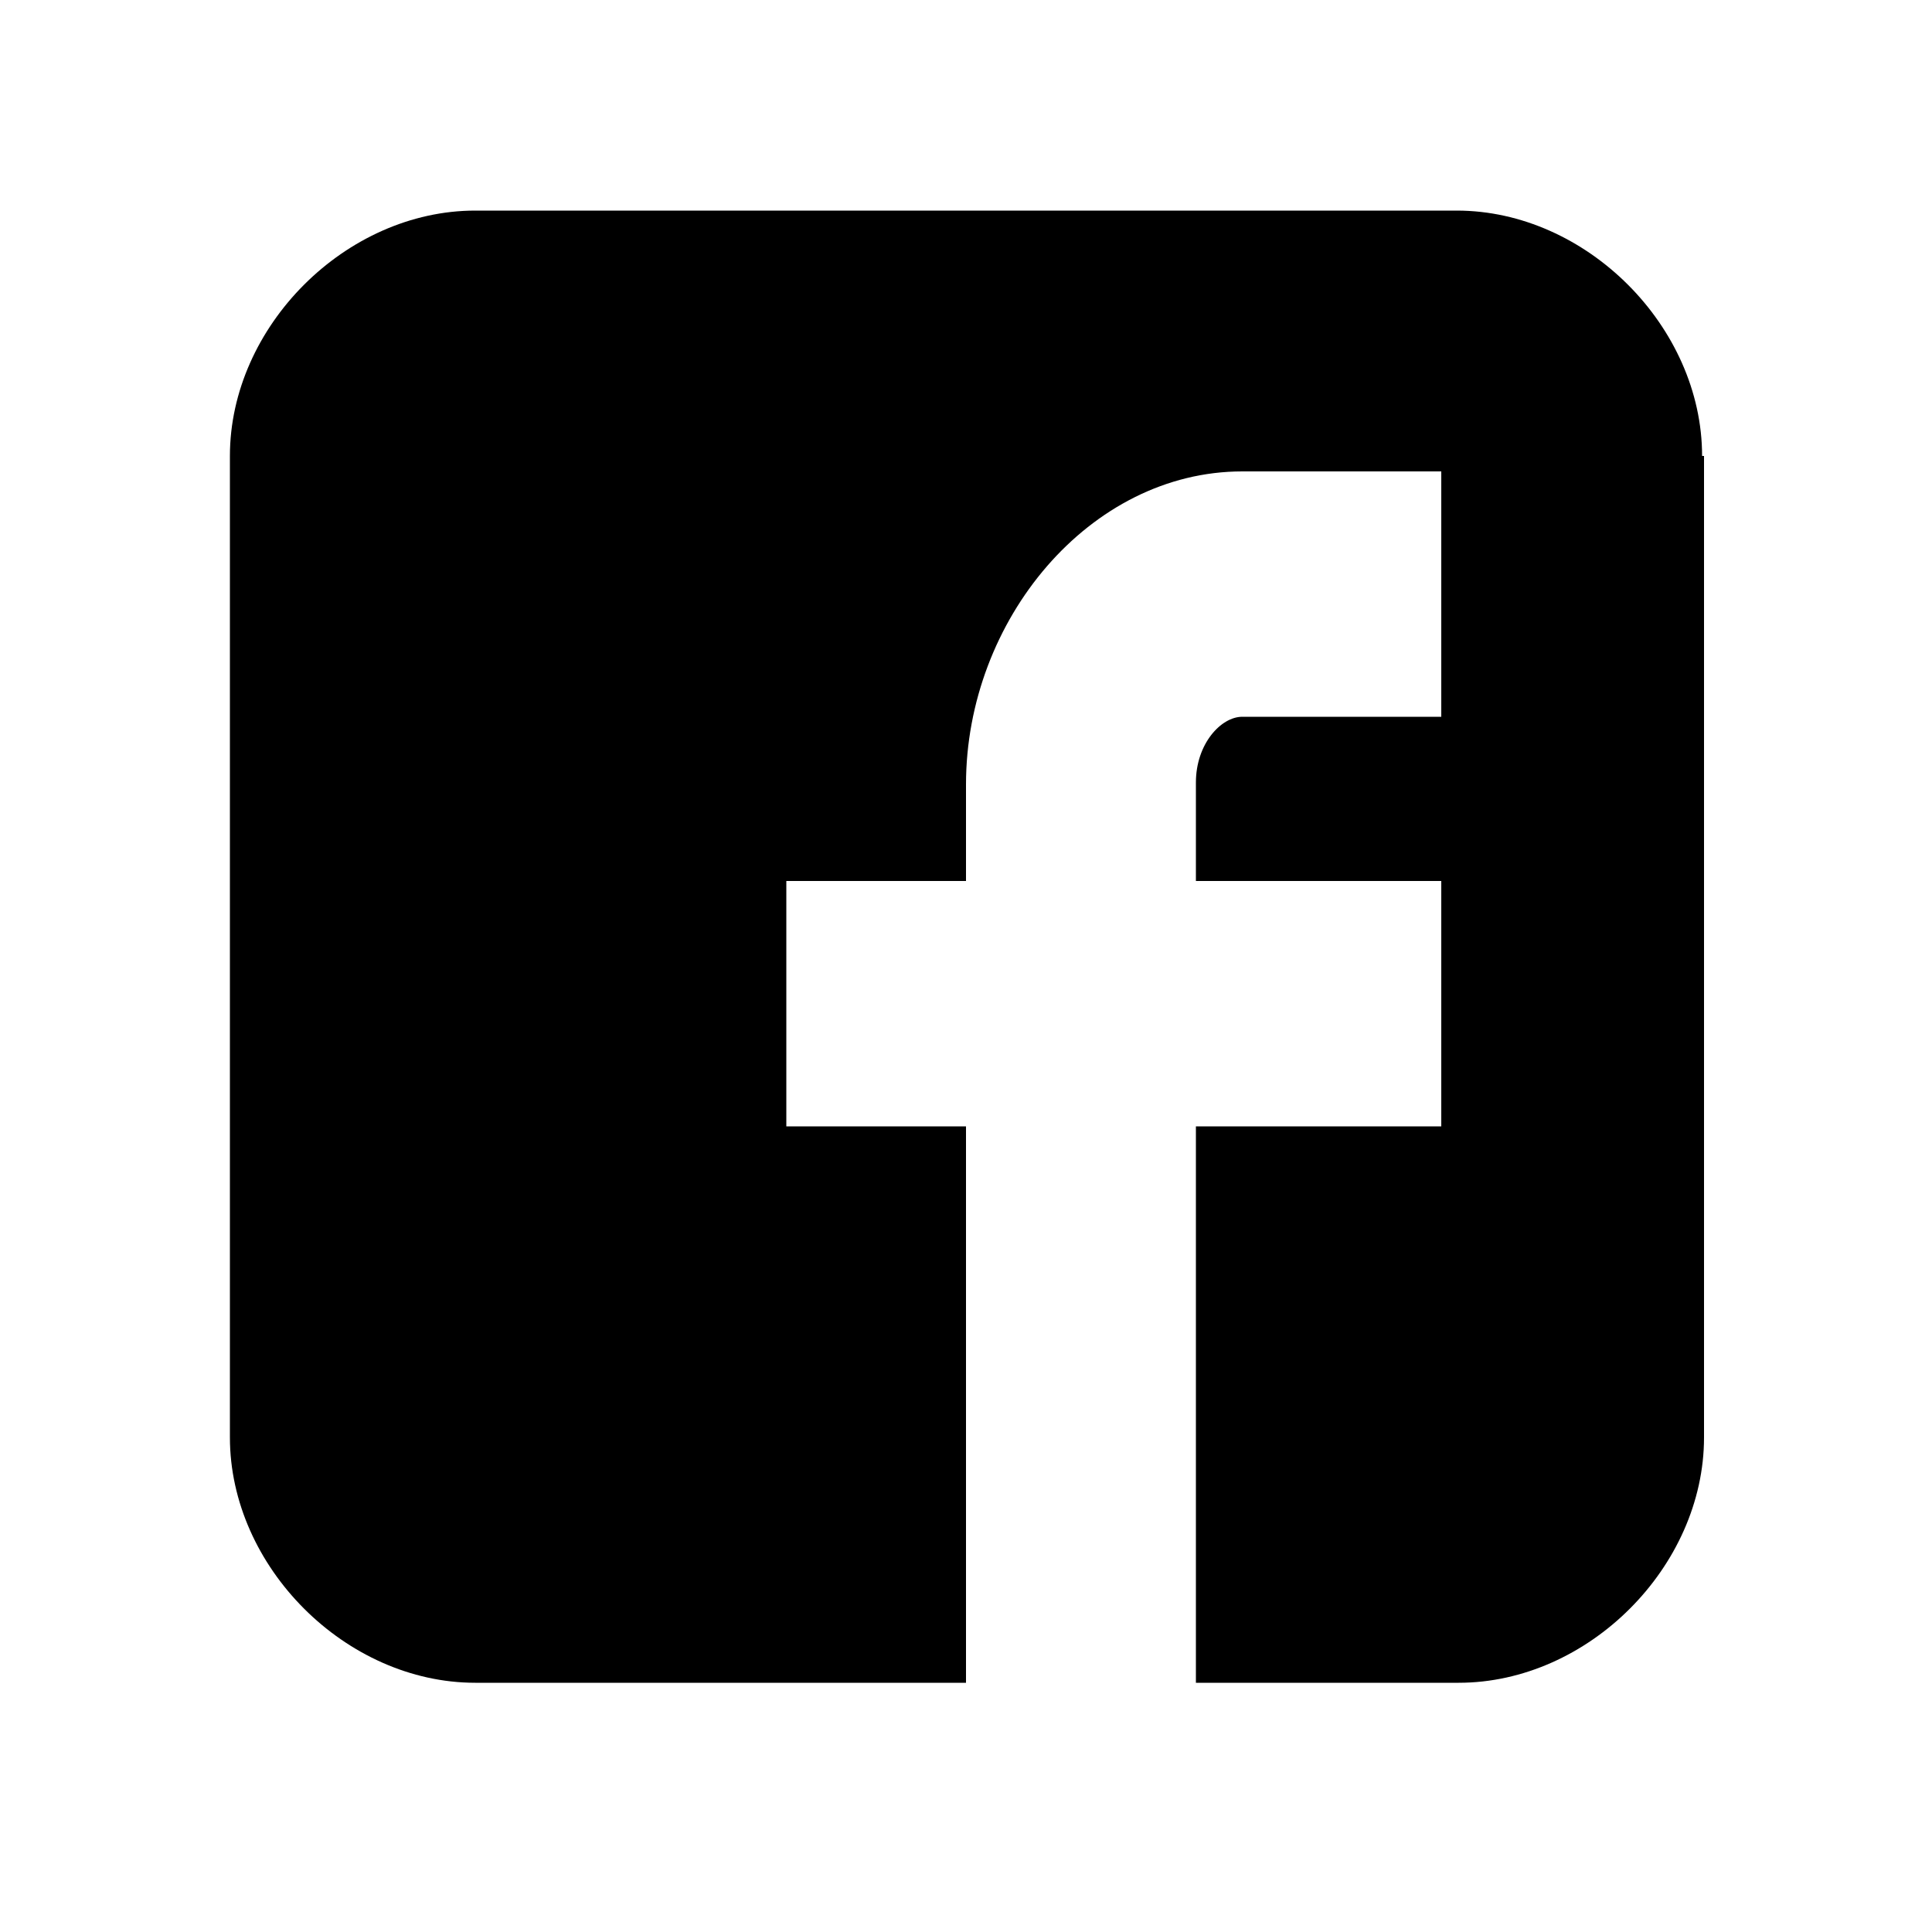
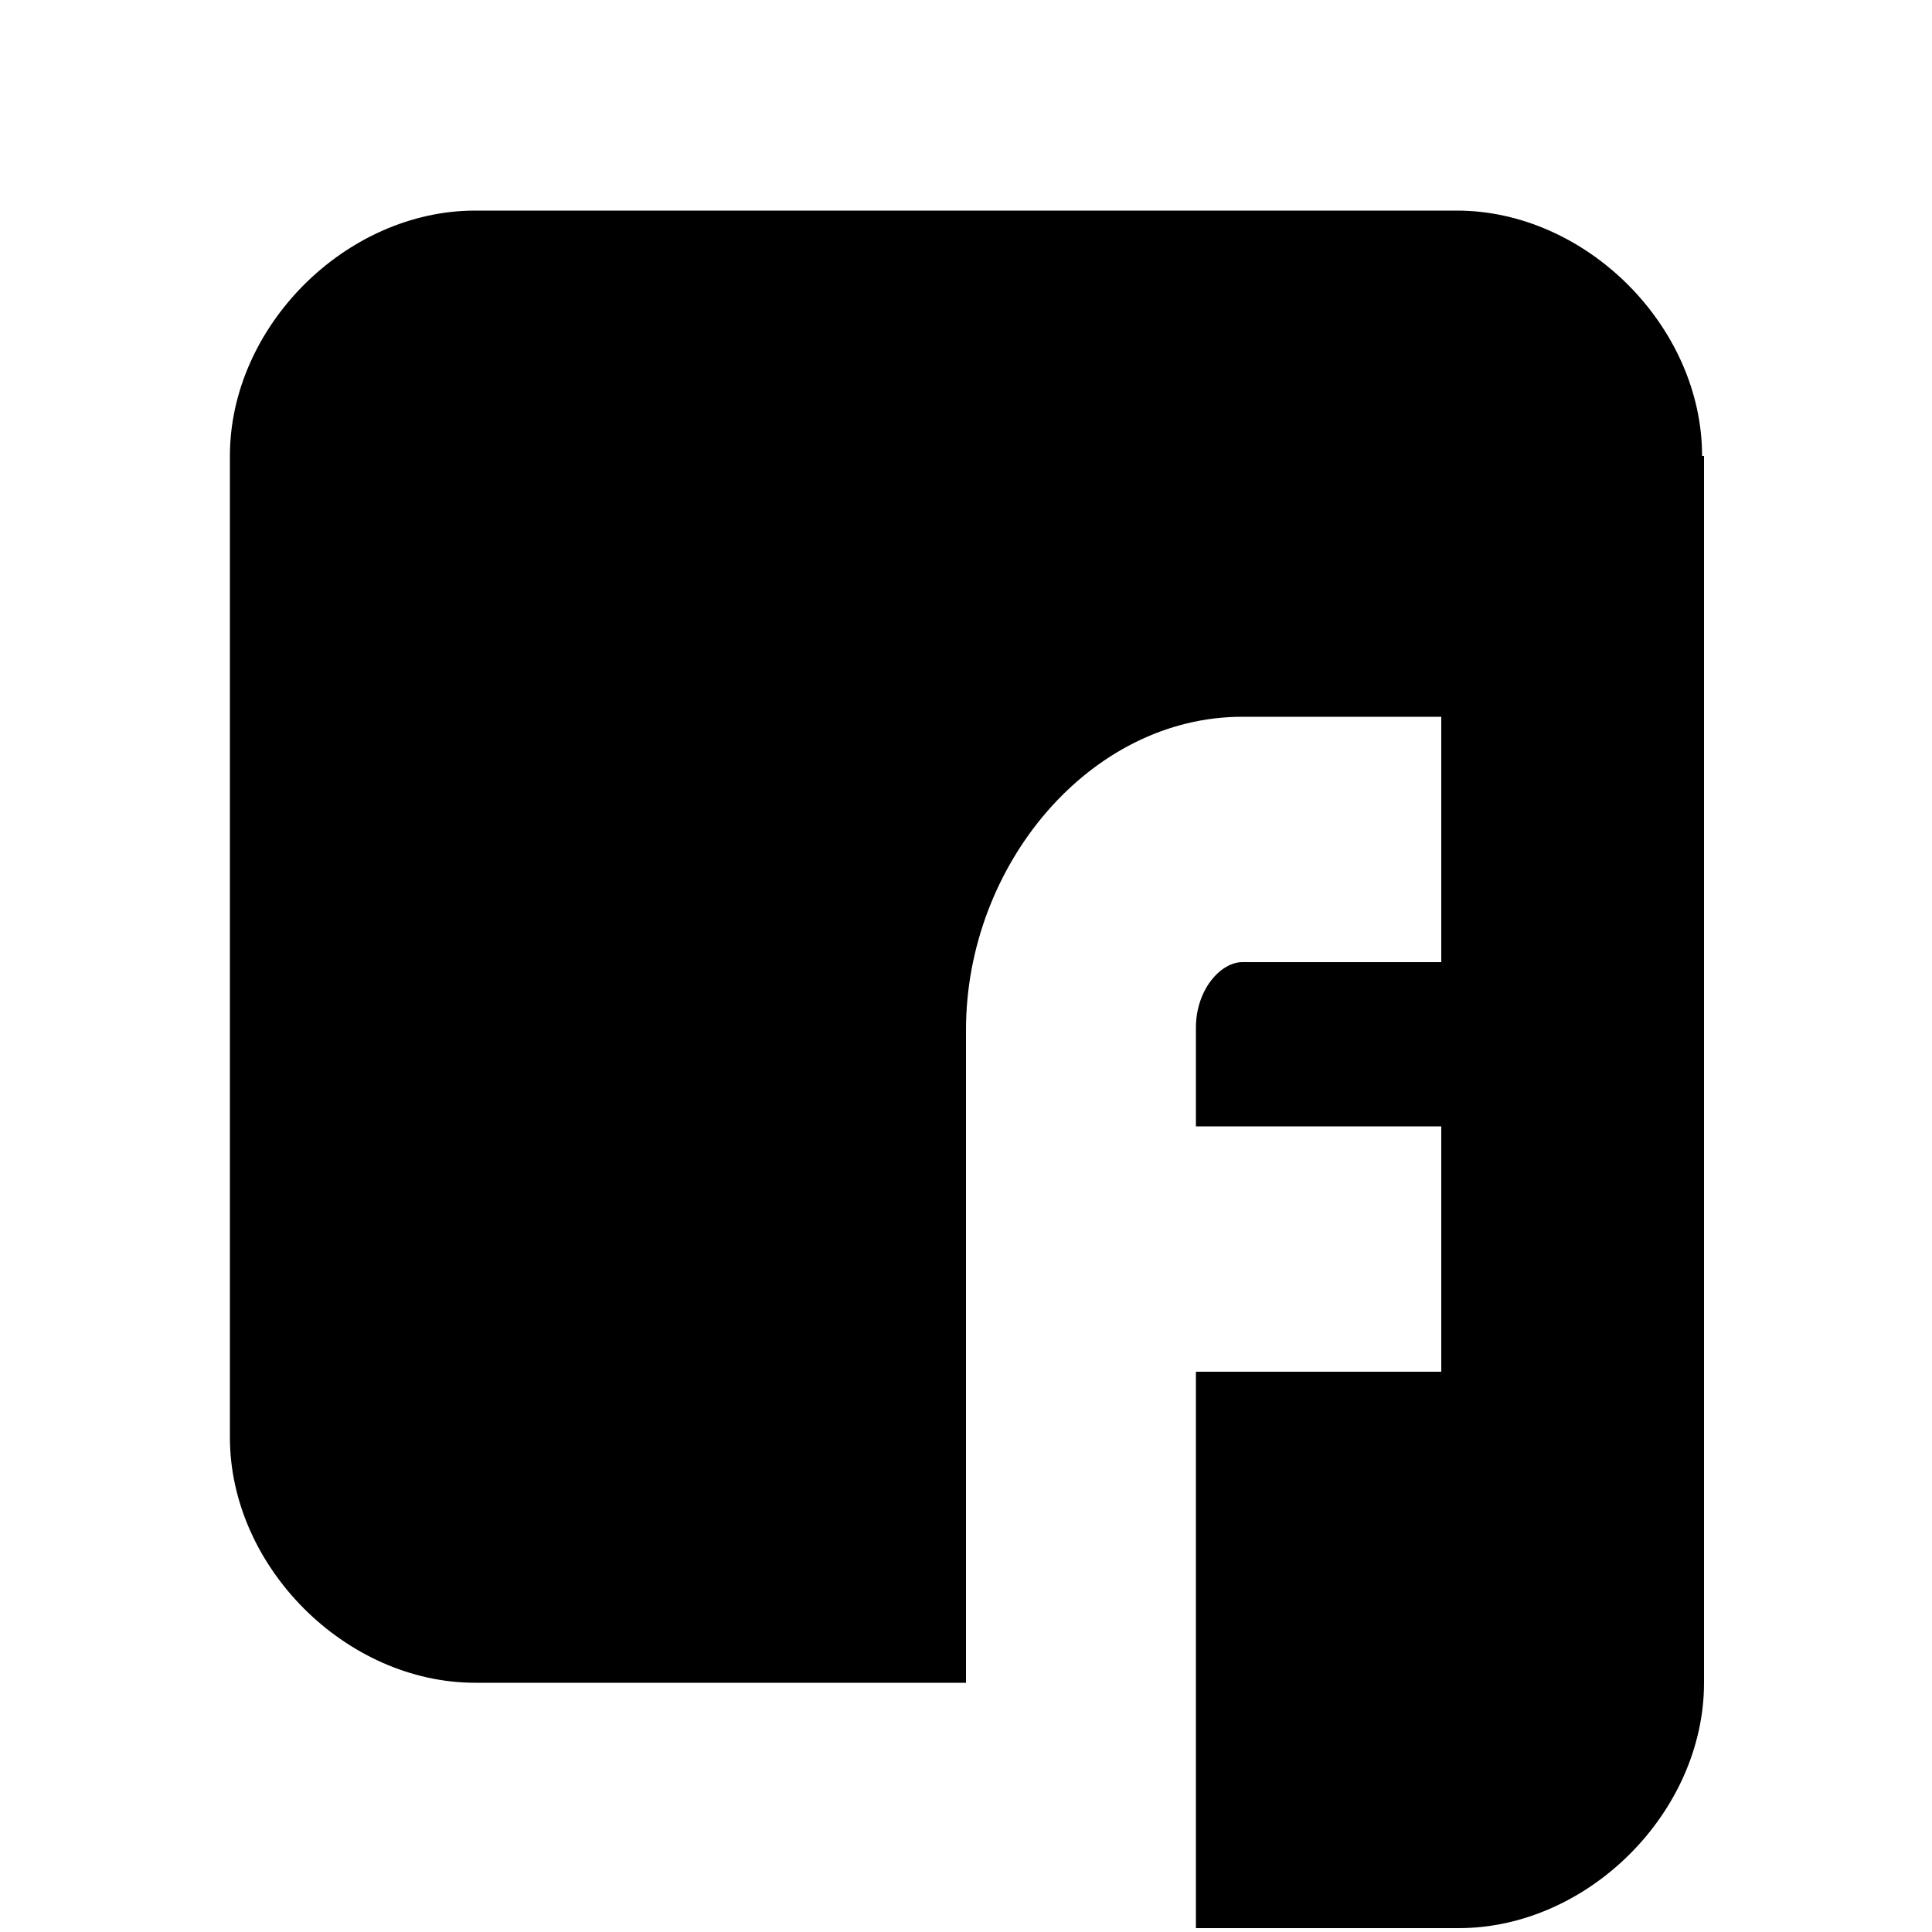
<svg xmlns="http://www.w3.org/2000/svg" version="1.1" x="0px" y="0px" viewBox="0 0 100 100" enable-background="new 0 0 100 100" xml:space="preserve">
  <g id="Guides">
</g>
  <g id="Icons">
-     <path d="M88.1,23.6c0-6.7-6-12.7-12.7-12.7H24.6c-6.7,0-12.7,6-12.7,12.7v50.8c0,6.7,6,12.7,12.7,12.7H50V58.3h-9.3V45.6H50v-5   c0-8.5,6.4-16.2,14.3-16.2h10.3v12.7H64.3c-1.1,0-2.4,1.4-2.4,3.4v5.1h12.7v12.7H61.9v28.8h13.6c6.7,0,12.7-6,12.7-12.7V23.6z" />
+     <path d="M88.1,23.6c0-6.7-6-12.7-12.7-12.7H24.6c-6.7,0-12.7,6-12.7,12.7v50.8c0,6.7,6,12.7,12.7,12.7H50V58.3h-9.3H50v-5   c0-8.5,6.4-16.2,14.3-16.2h10.3v12.7H64.3c-1.1,0-2.4,1.4-2.4,3.4v5.1h12.7v12.7H61.9v28.8h13.6c6.7,0,12.7-6,12.7-12.7V23.6z" />
  </g>
</svg>